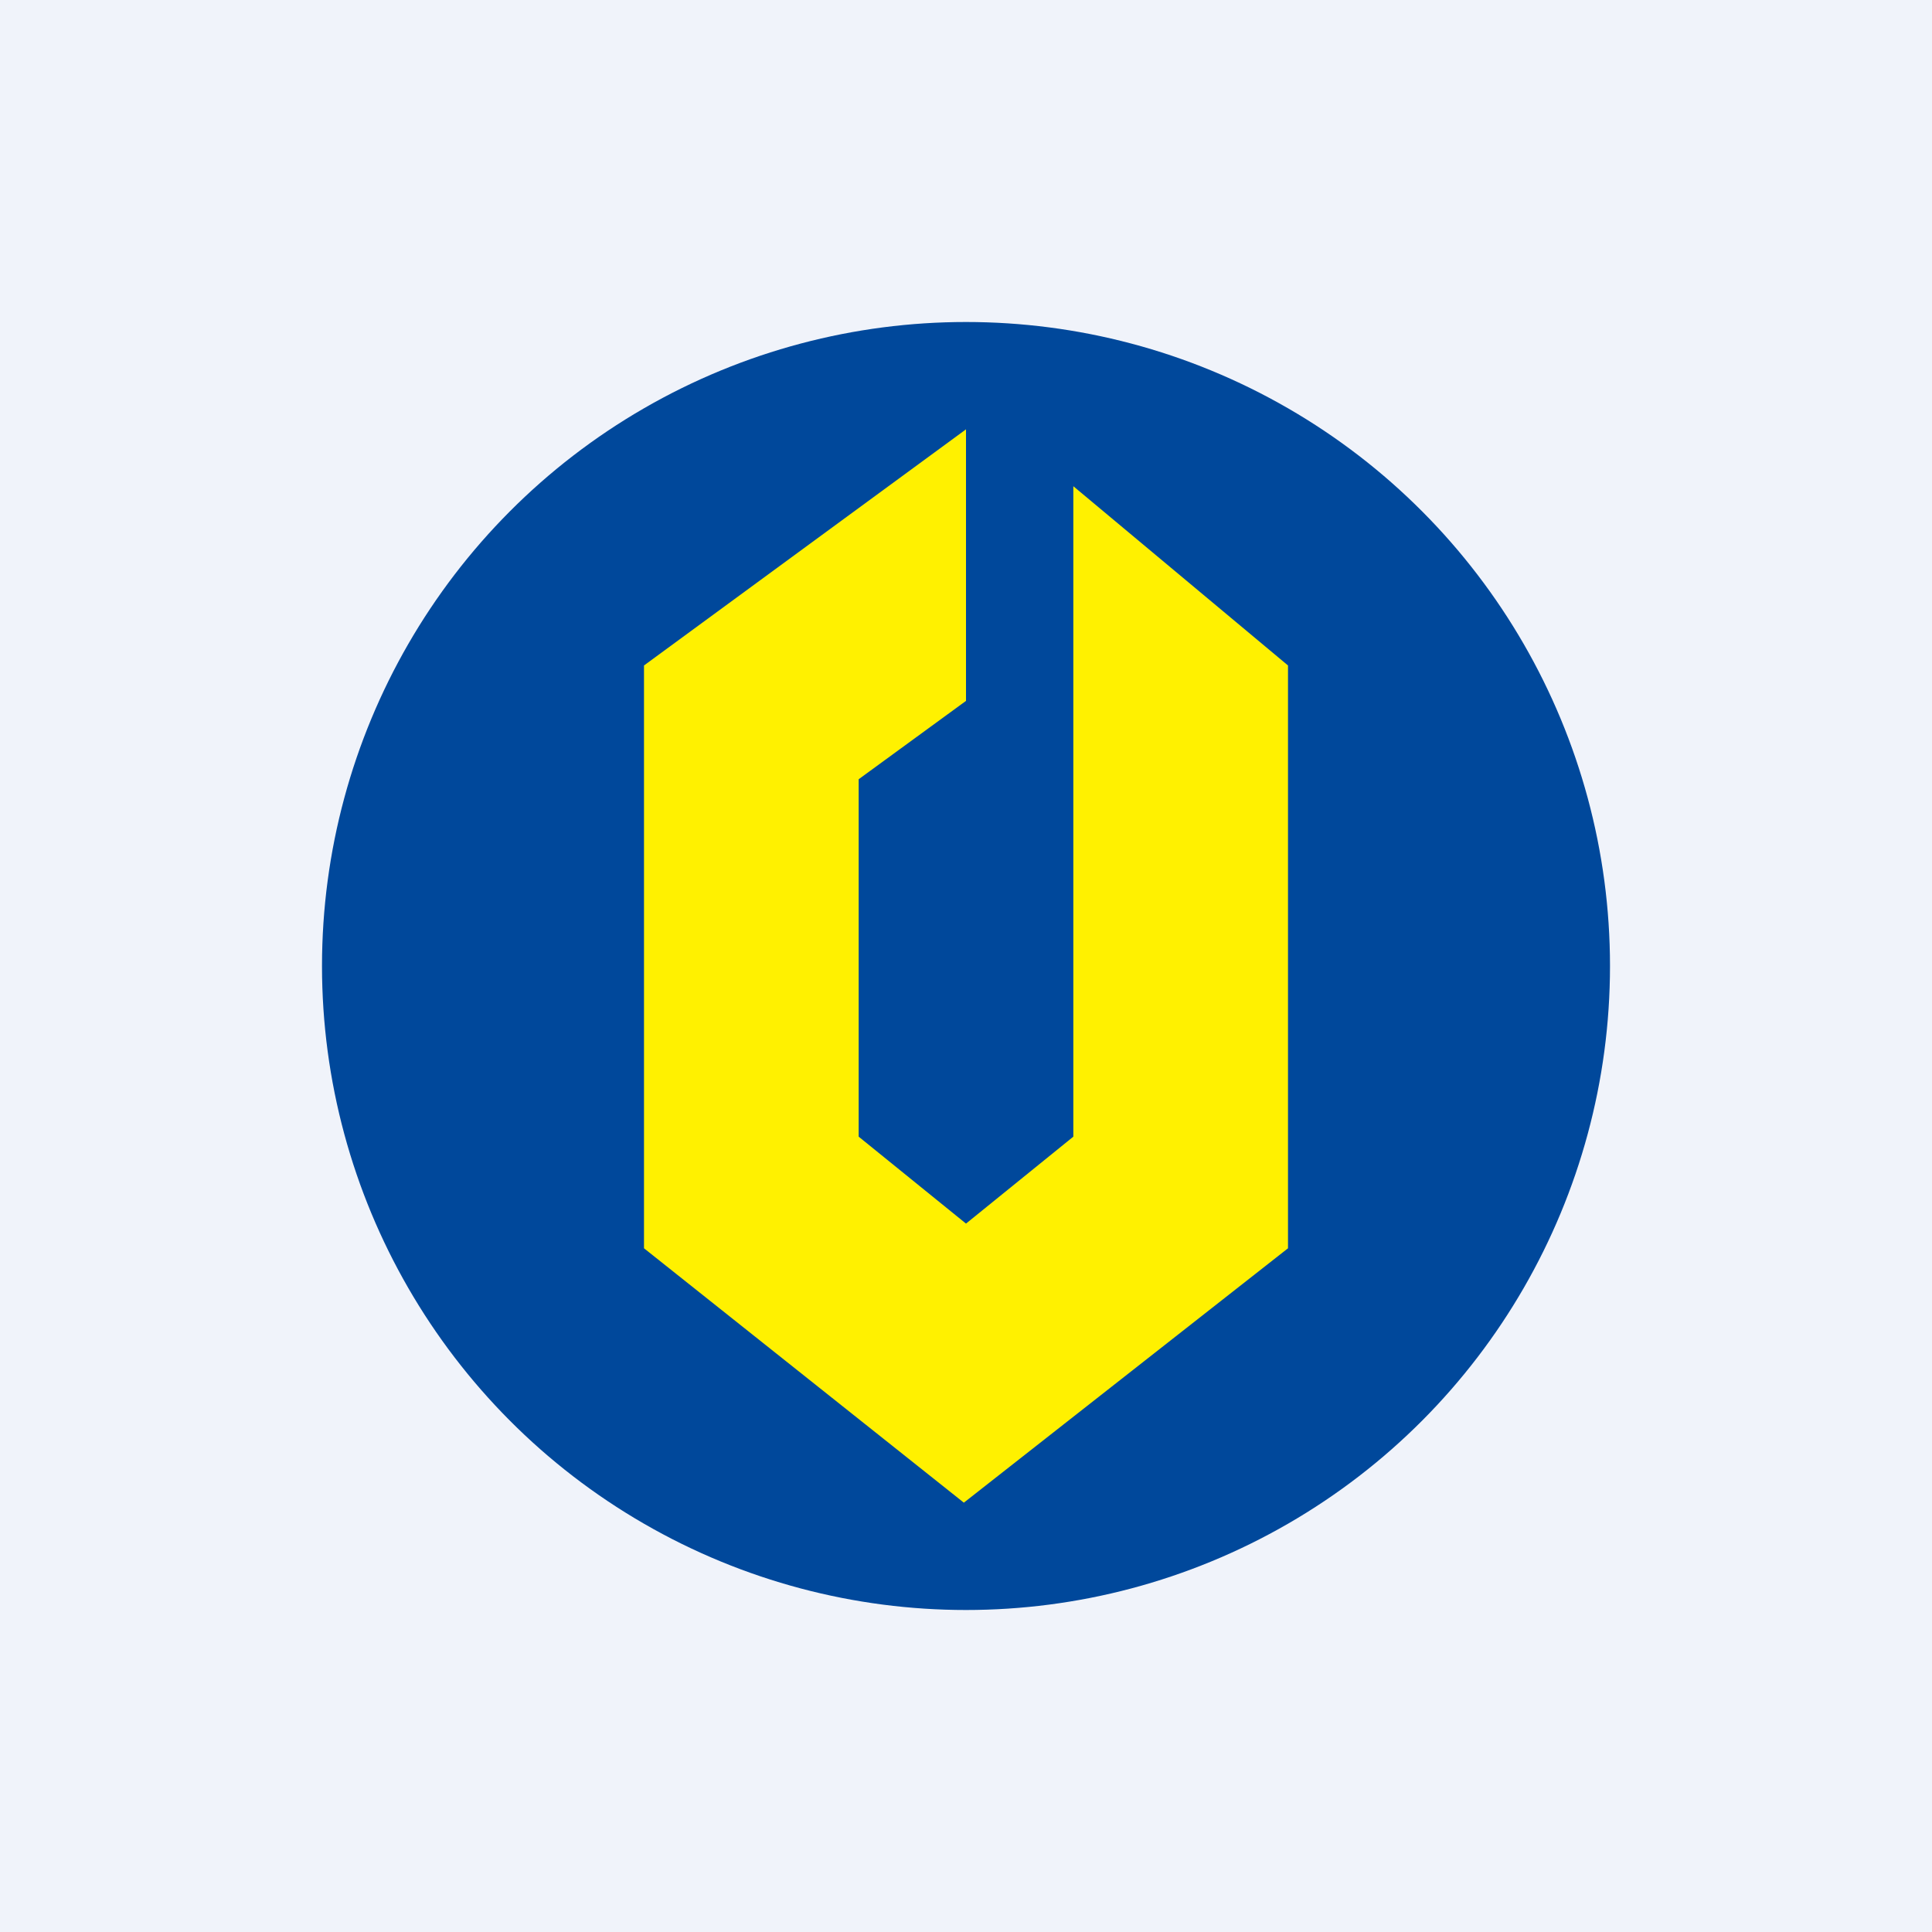
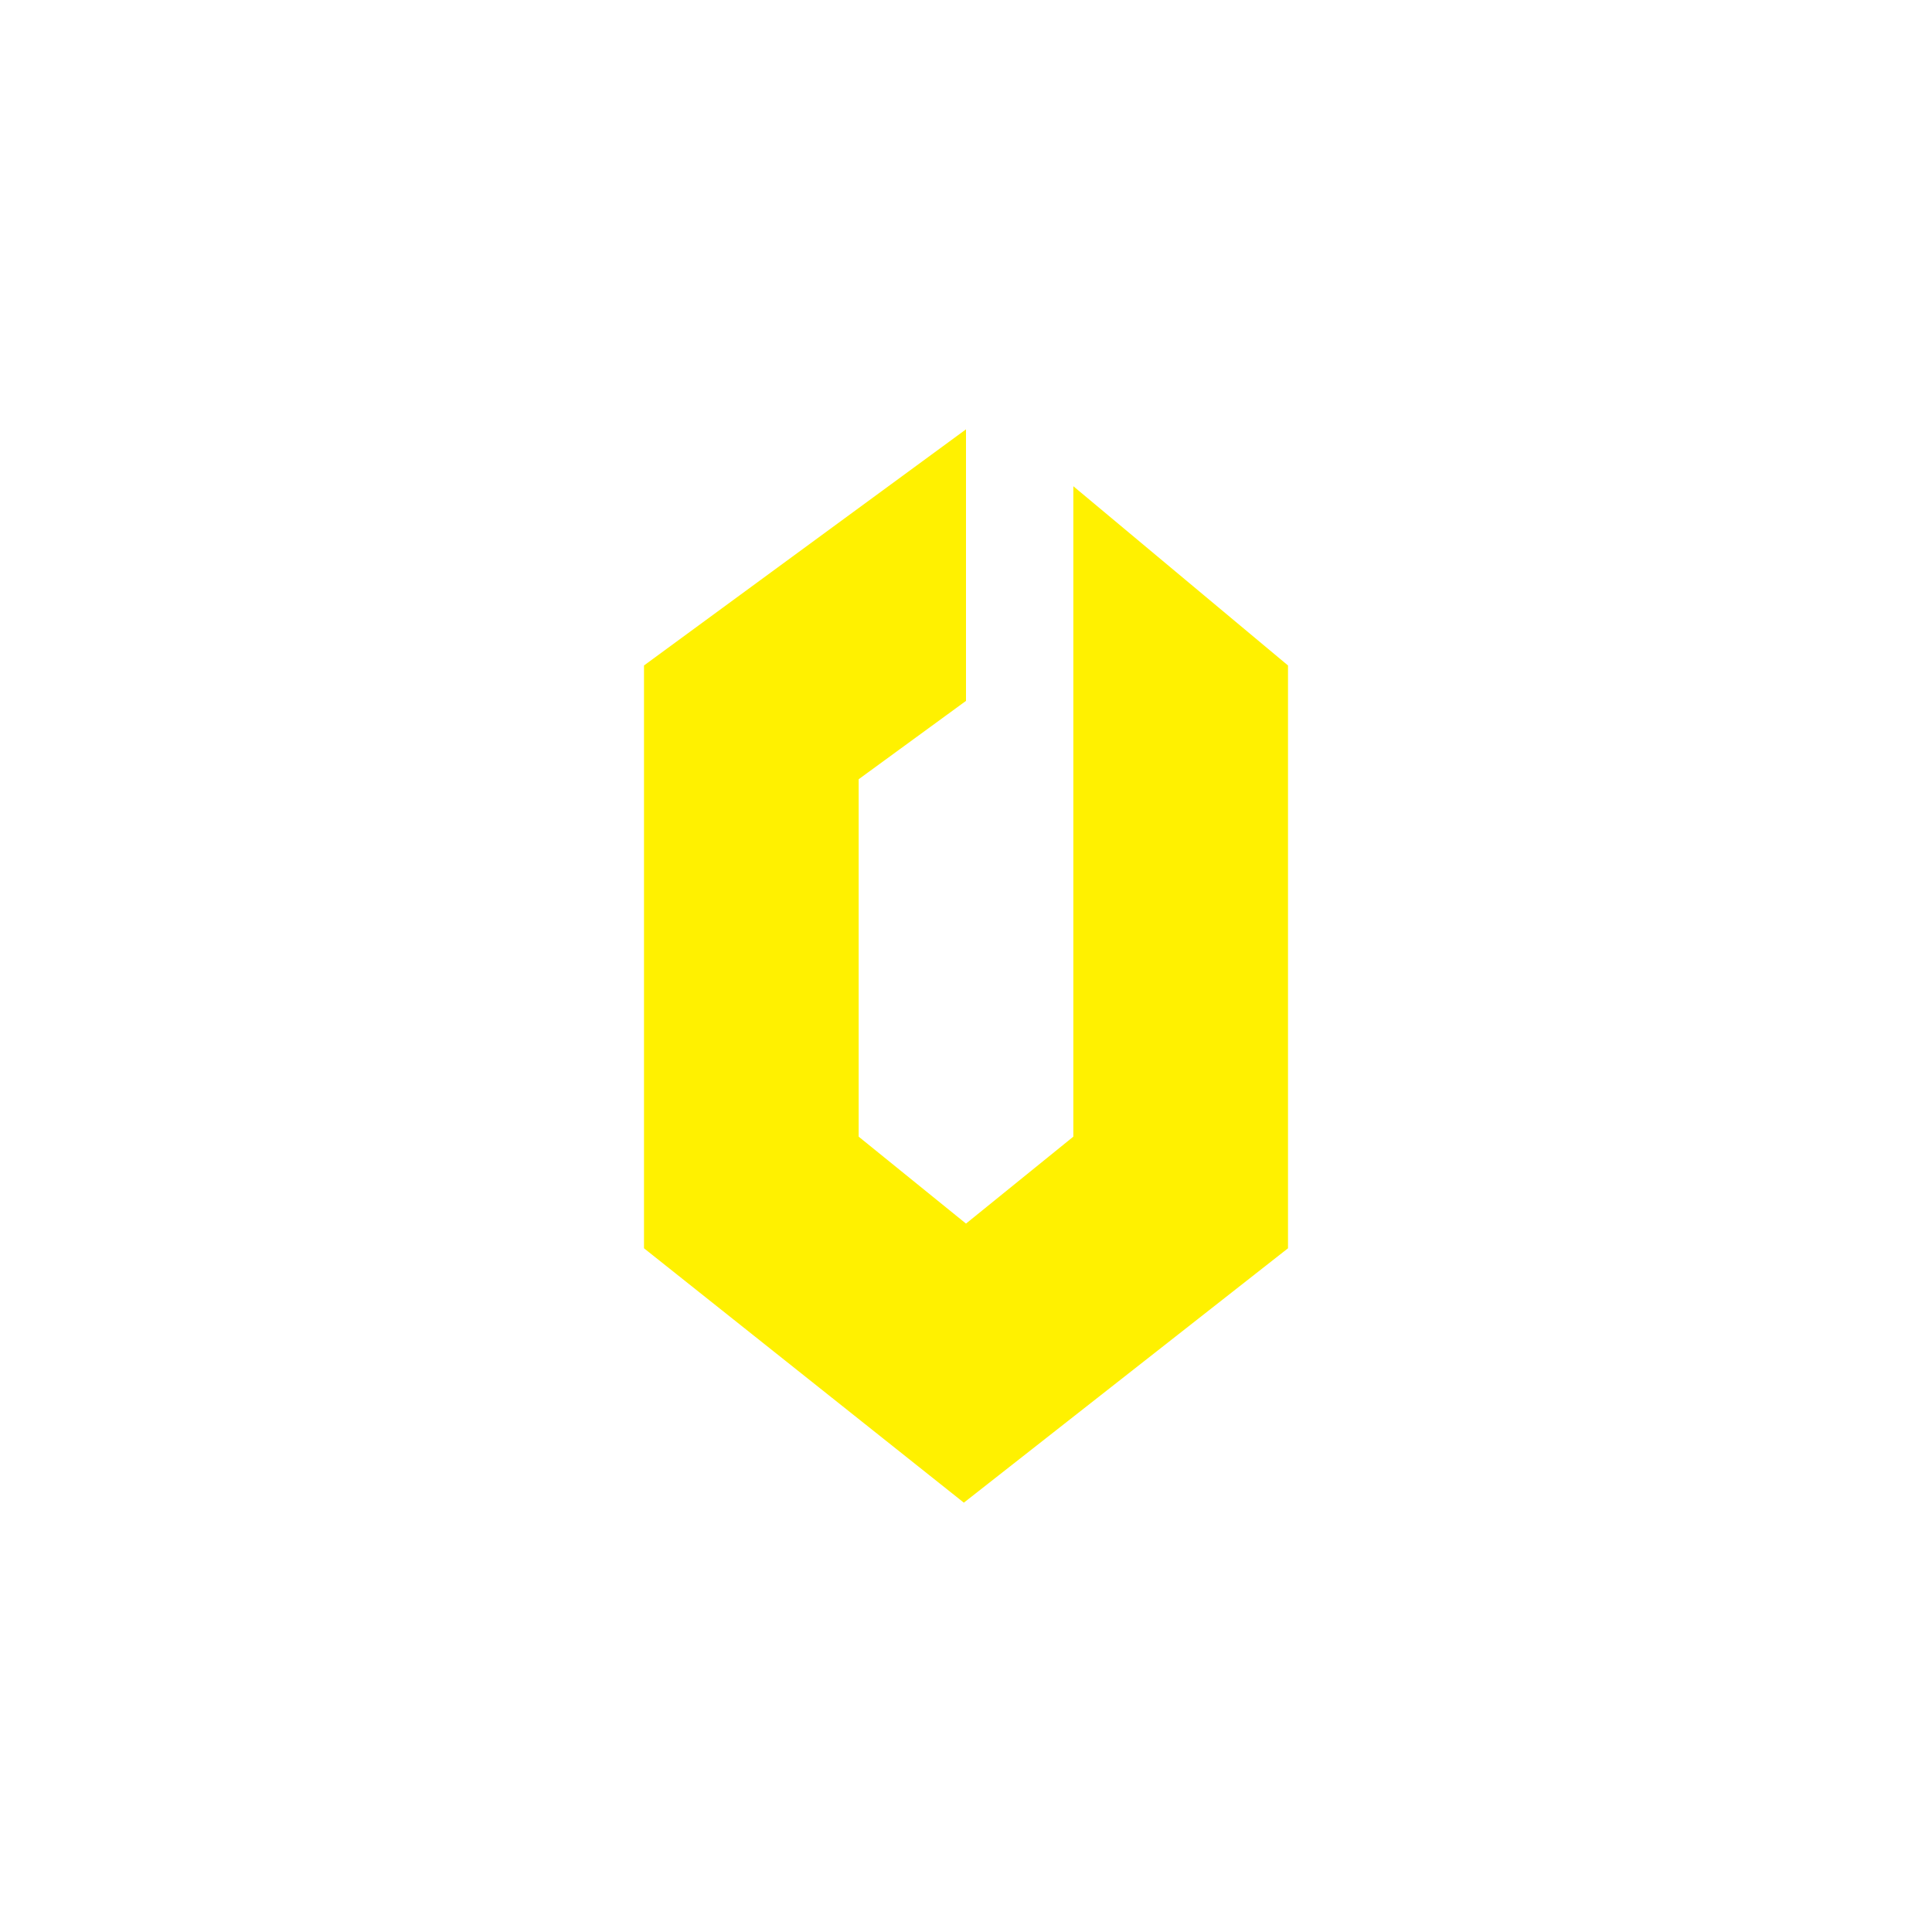
<svg xmlns="http://www.w3.org/2000/svg" width="18" height="18" viewBox="0 0 18 18">
-   <path fill="#F0F3FA" d="M0 0h18v18H0z" />
-   <circle cx="9" cy="9" r="6" fill="#00489B" />
  <path d="M6 6.2 9 4v2.53l-1 .73v3.33l1 .81 1-.81V4.53l2 1.67v5.43L8.98 14 6 11.63V6.2Z" fill="#FFF100" />
</svg>